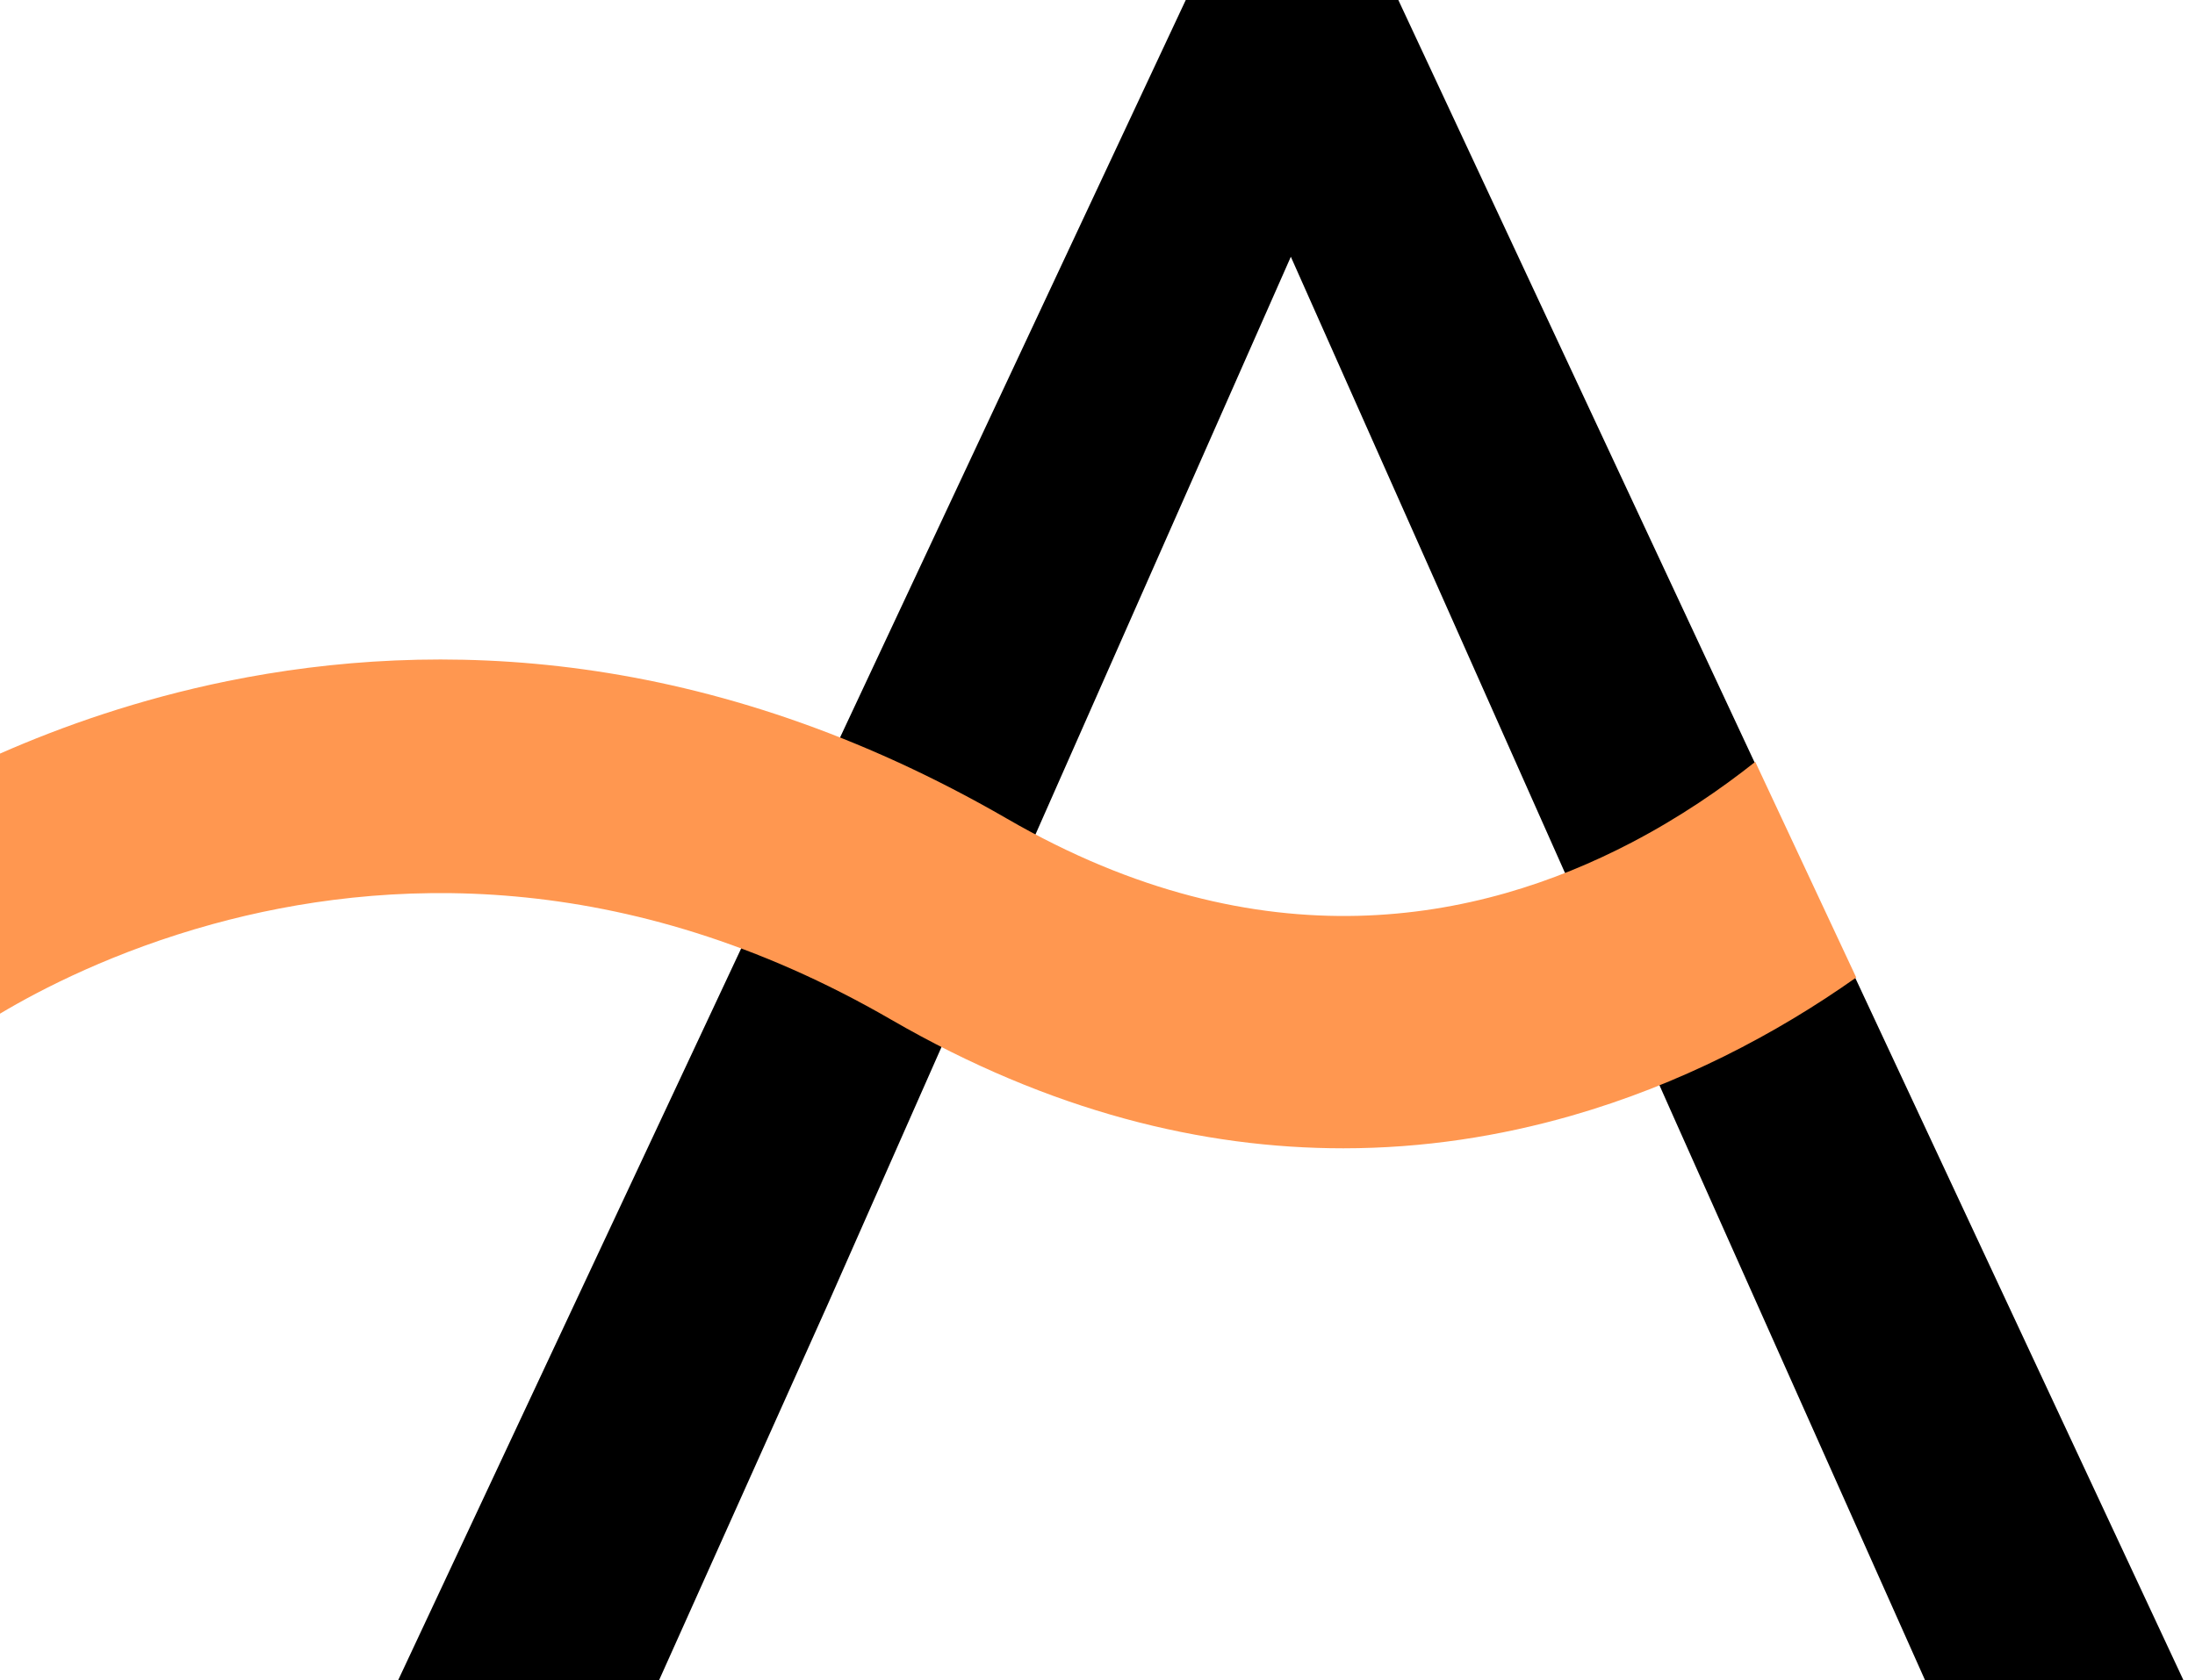
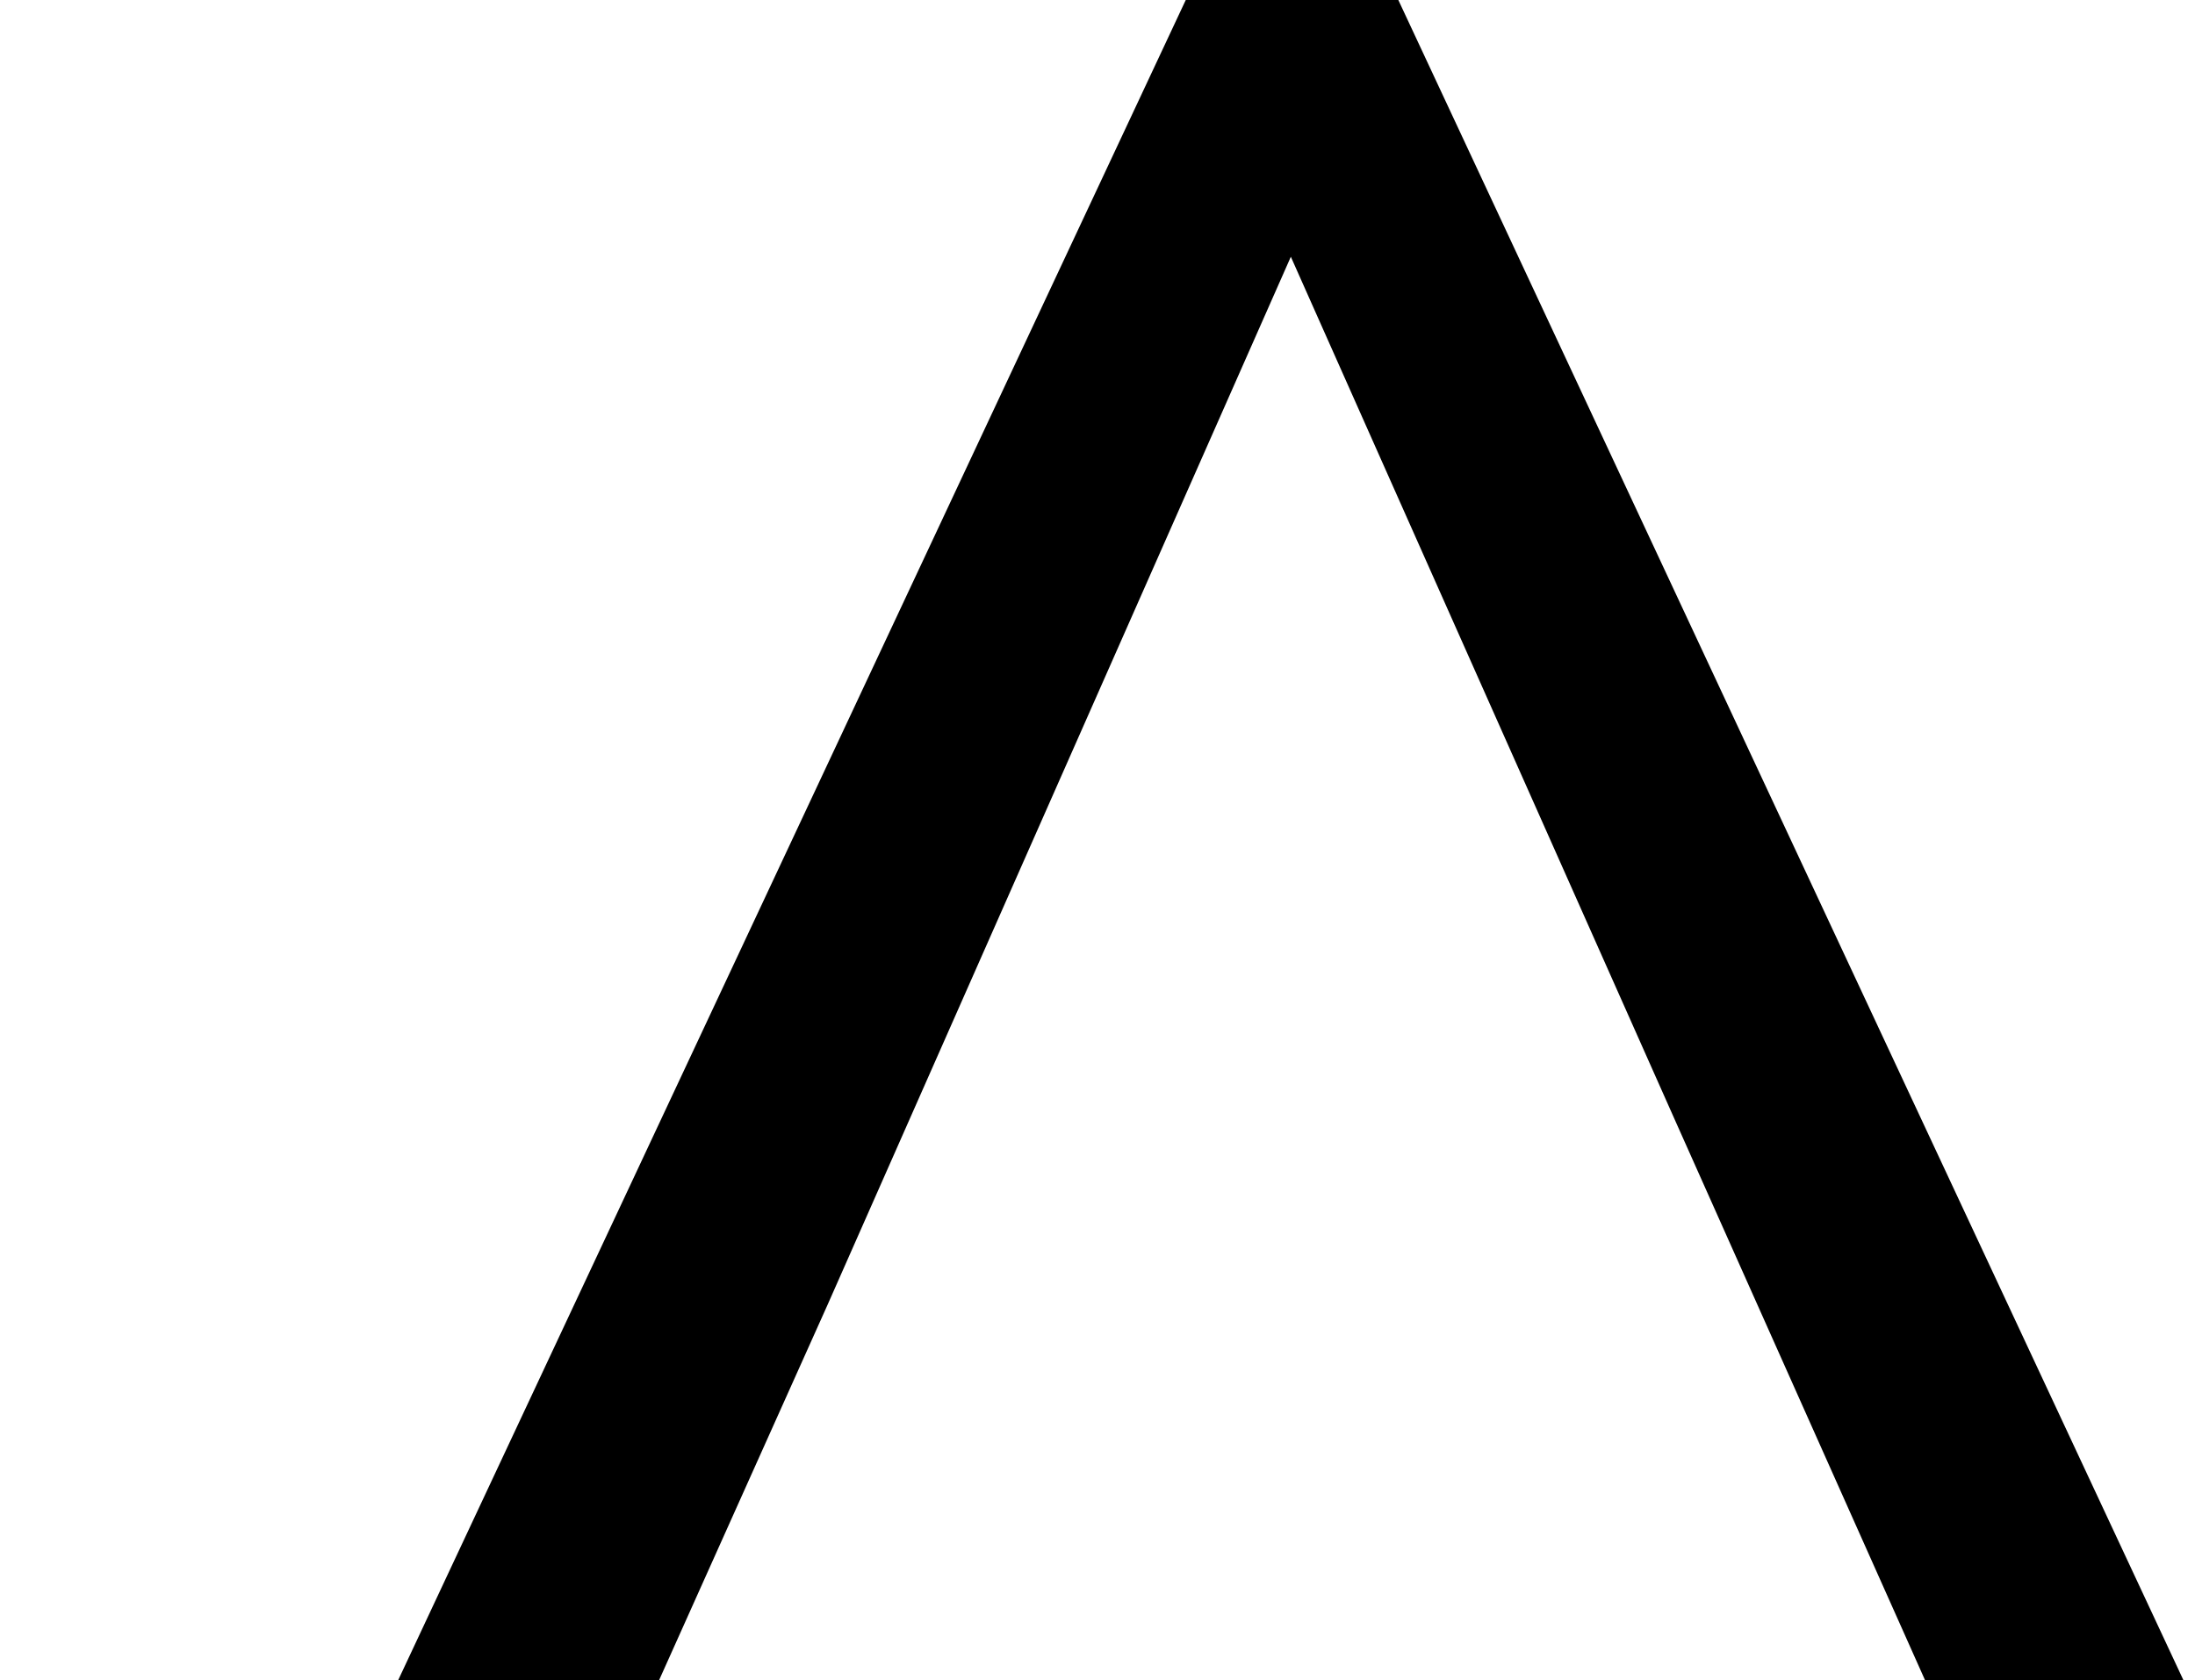
<svg xmlns="http://www.w3.org/2000/svg" width="111" height="85" viewBox="0 0 111 85" fill="none">
  <path d="M59.963 4.06706e-05L20.128 85.005H33.323L41.849 66.003L65.277 12.988L84.744 56.753L97.353 85.001H110.42L70.713 4.06706e-05H59.963Z" fill="black" />
-   <path d="M88.763 38.536C87.036 39.906 84.932 41.354 82.496 42.625C74.816 46.636 63.84 48.884 50.939 41.421C35.851 32.693 22.041 32.306 11.495 34.454C7.016 35.368 3.147 36.736 0 38.12V51.276C2.064 50.044 5.796 48.109 10.753 46.746C19.336 44.388 31.563 43.765 45.064 51.577C53.139 56.248 60.853 58.088 67.929 58.086C71.999 58.086 75.852 57.472 79.443 56.444C84.943 54.869 89.812 52.313 93.868 49.445L88.763 38.536Z" fill="#FF9750" />
</svg>